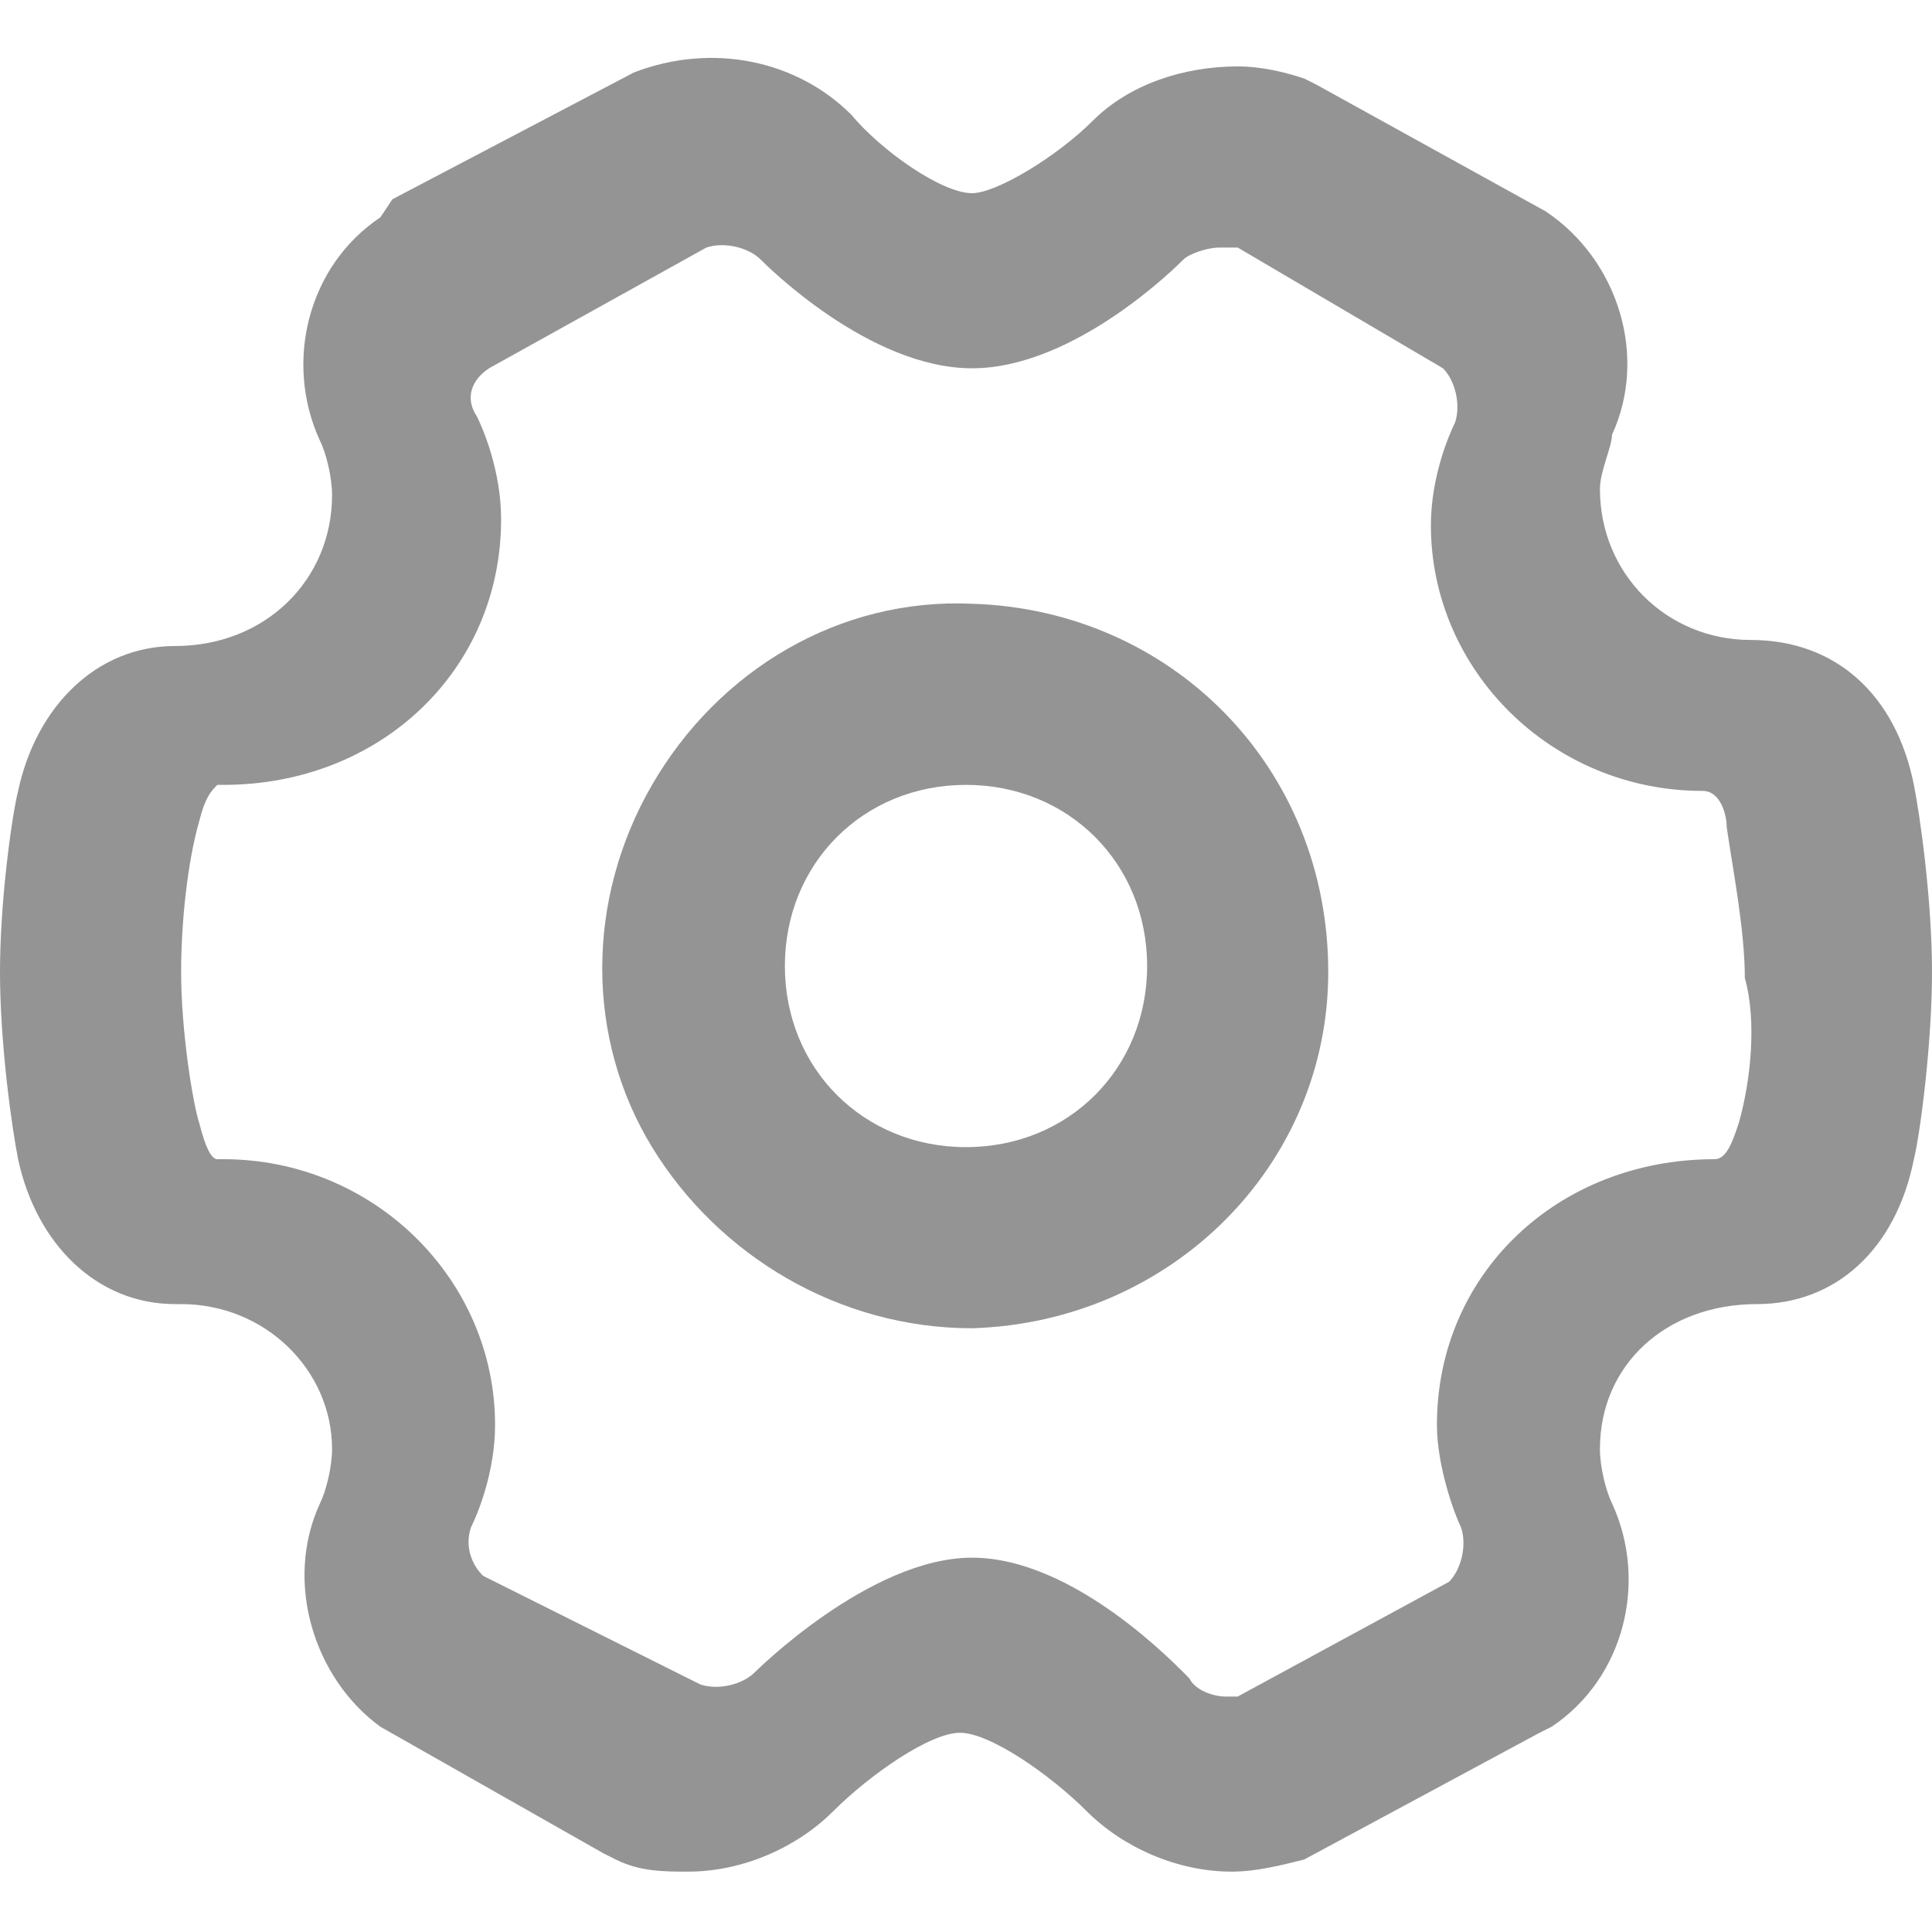
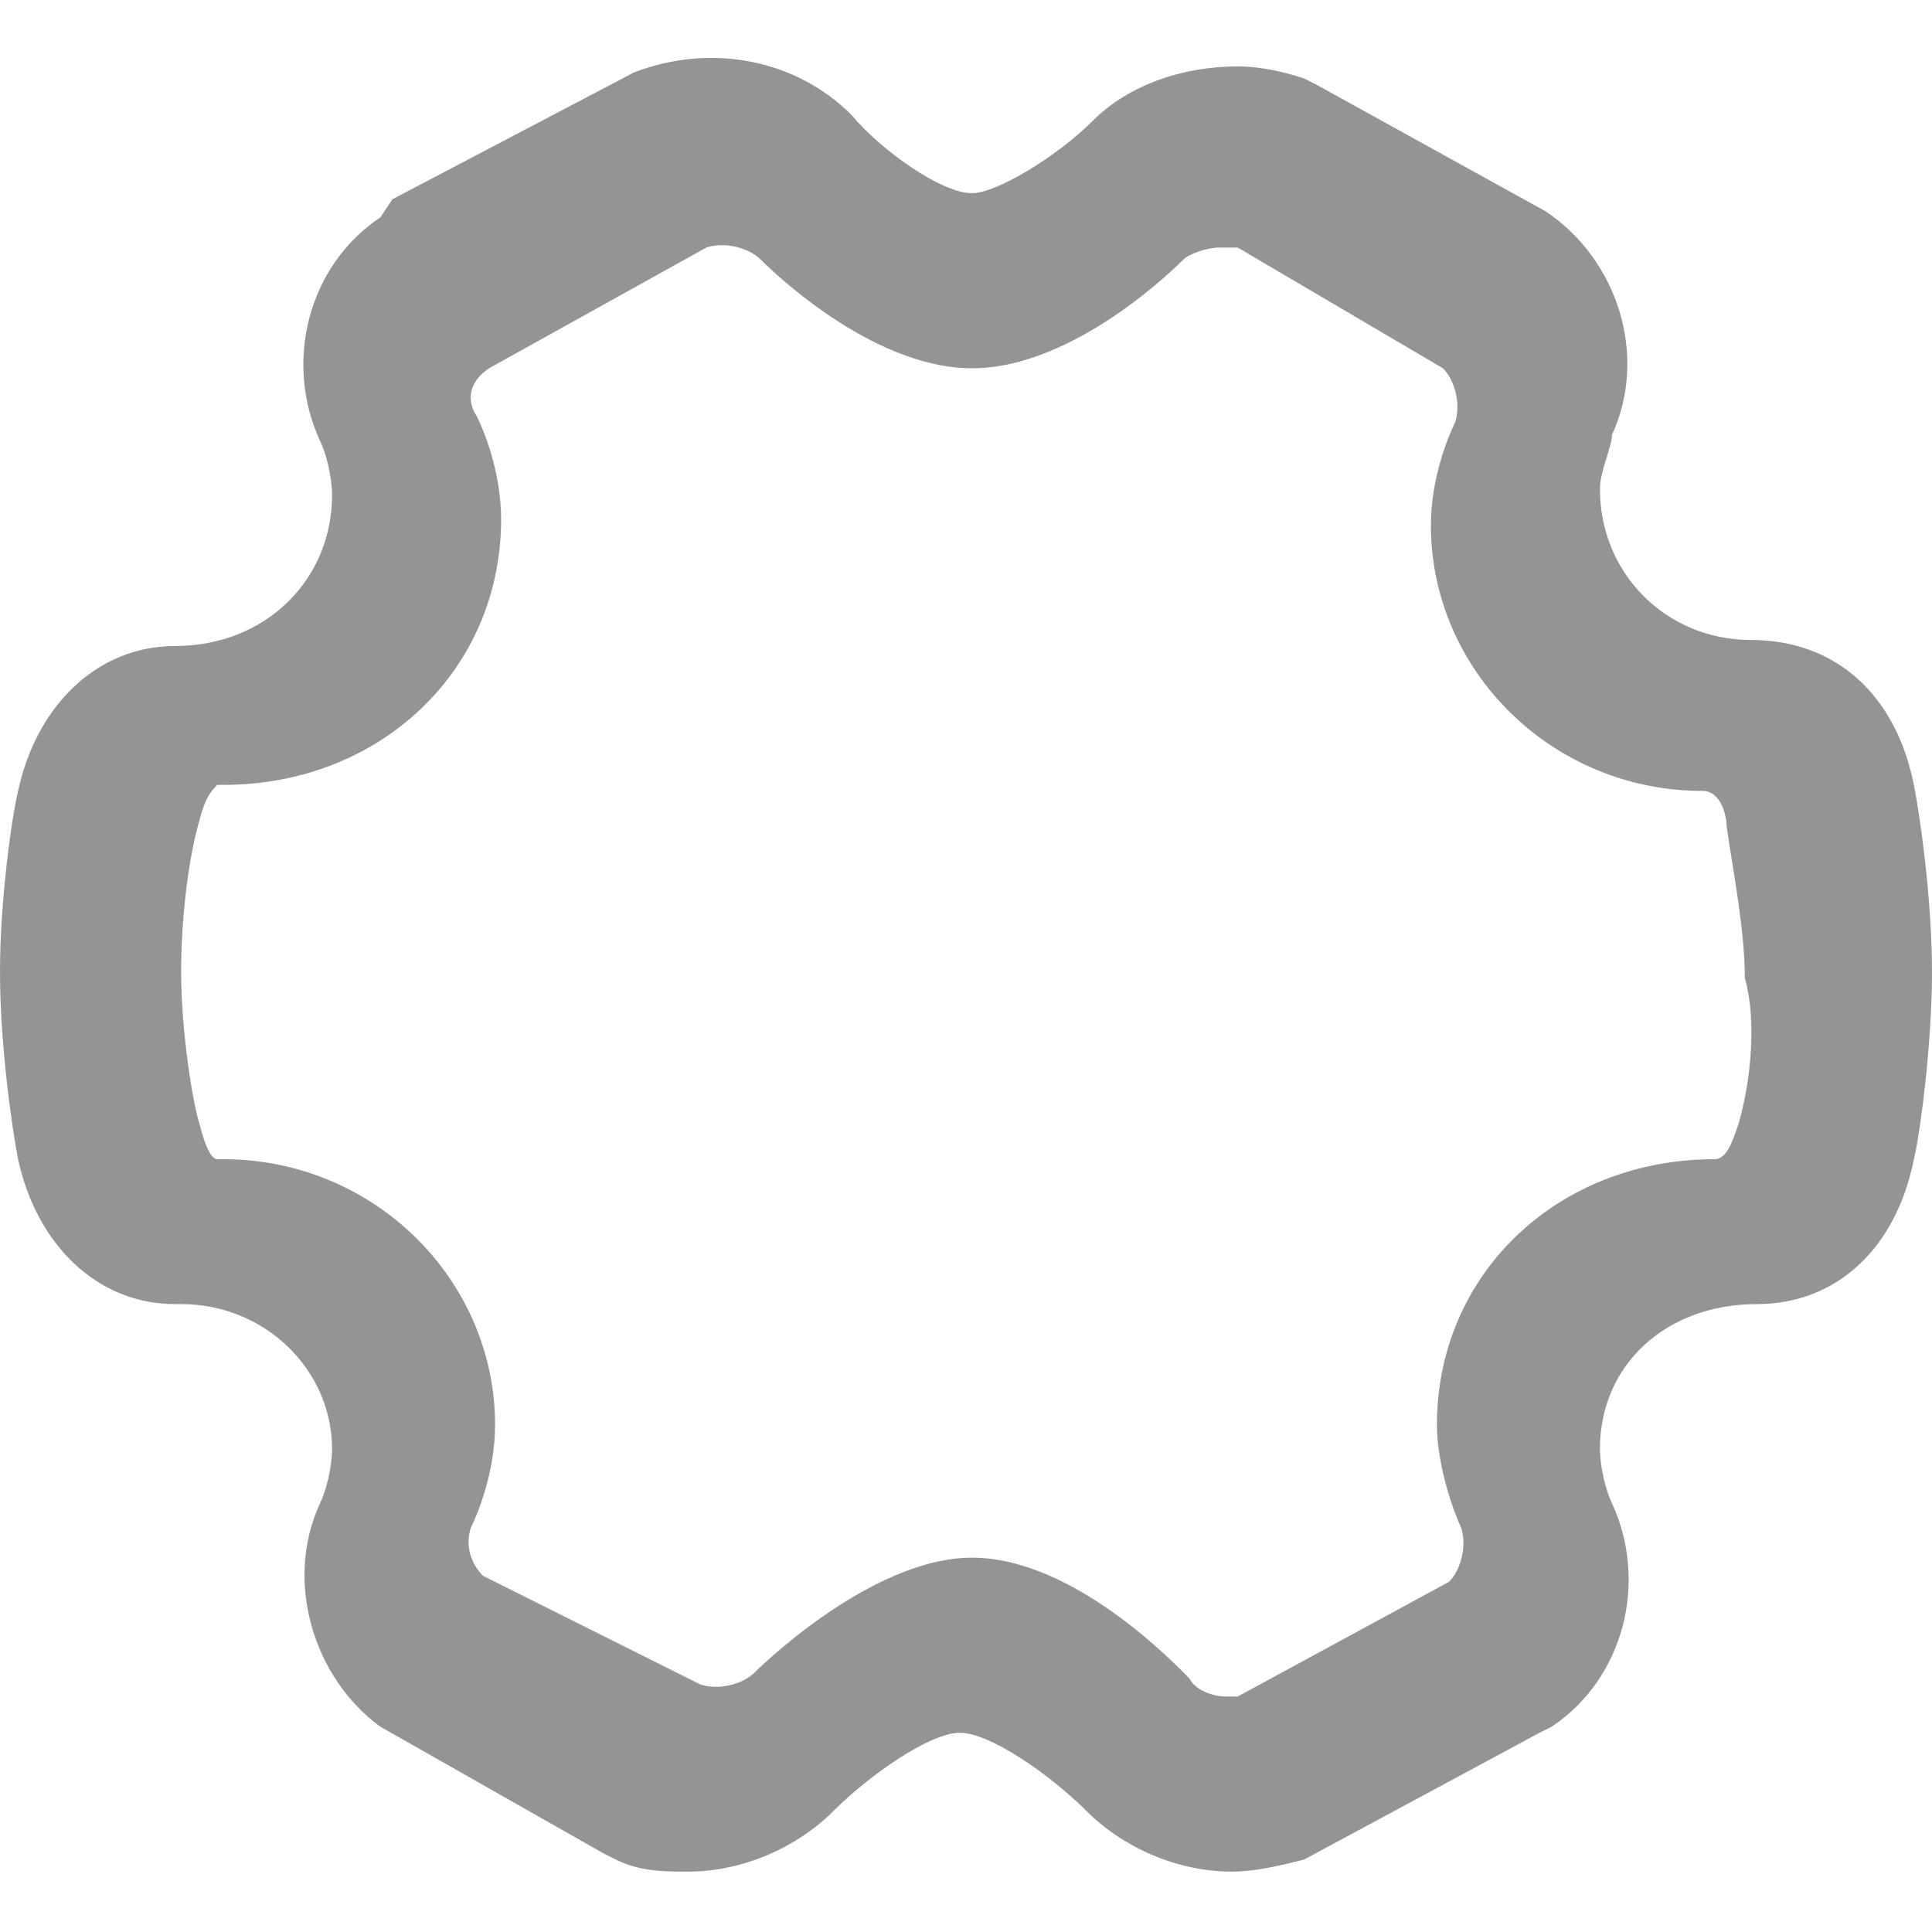
<svg xmlns="http://www.w3.org/2000/svg" version="1.1" id="图层_1" x="0px" y="0px" viewBox="0 0 32 32" style="enable-background:new 0 0 32 32;" xml:space="preserve">
  <style type="text/css">
	.st0{fill:#949494;}
</style>
  <path class="st0" d="M31.7,13c-0.3-1.5-1.3-2.4-2.7-2.4s-2.5-1.1-2.5-2.5c0-0.3,0.2-0.7,0.2-0.9c0.6-1.3,0.1-2.9-1.1-3.7l-3.8-2.1  l-0.2-0.1c-0.3-0.1-0.7-0.2-1.1-0.2c-0.9,0-1.8,0.3-2.4,0.9s-1.6,1.2-2,1.2c-0.5,0-1.5-0.7-2-1.3c-0.9-0.9-2.3-1.2-3.6-0.7l-4,2.1  L6.3,3.6C5.1,4.4,4.7,6,5.3,7.3c0.1,0.2,0.2,0.6,0.2,0.9c0,1.4-1.1,2.5-2.6,2.5c-1.3,0-2.3,1-2.6,2.4c-0.1,0.4-0.3,1.8-0.3,3  s0.2,2.6,0.3,3.1c0.3,1.4,1.3,2.4,2.6,2.4H3c1.4,0,2.5,1.1,2.5,2.4c0,0.3-0.1,0.7-0.2,0.9c-0.6,1.3-0.1,2.9,1,3.7l3.7,2.1l0.2,0.1  C10.6,31,11,31,11.4,31c0.9,0,1.8-0.4,2.4-1c0.6-0.6,1.6-1.3,2.1-1.3s1.5,0.7,2.1,1.3s1.5,1,2.4,1c0.4,0,0.8-0.1,1.2-0.2l3.9-2.1  l0.2-0.1c1.2-0.8,1.6-2.4,1-3.7c-0.1-0.2-0.2-0.6-0.2-0.9c0-1.4,1.1-2.4,2.6-2.4c1.3,0,2.3-0.9,2.6-2.4c0.1-0.4,0.3-1.9,0.3-3.1  S31.8,13.5,31.7,13z M28.8,18.6c-0.1,0.3-0.2,0.6-0.4,0.6c-2.6,0-4.6,1.9-4.6,4.4c0,0.7,0.3,1.5,0.4,1.7c0.1,0.3,0,0.7-0.2,0.9  l-3.5,1.9h-0.2c-0.2,0-0.5-0.1-0.6-0.3c-0.2-0.2-1.9-2-3.6-2s-3.6,1.9-3.6,1.9c-0.2,0.2-0.6,0.3-0.9,0.2L8,26.1  c-0.2-0.2-0.3-0.5-0.2-0.8c0.1-0.2,0.4-0.9,0.4-1.7c0-2.4-2-4.4-4.5-4.4H3.6c-0.1,0-0.2-0.2-0.3-0.6C3.2,18.3,3,17.1,3,16.1  c0-0.8,0.1-1.8,0.3-2.5c0.1-0.4,0.2-0.5,0.3-0.6h0.1c2.6,0,4.6-1.9,4.6-4.4c0-0.8-0.3-1.5-0.4-1.7C7.7,6.6,7.8,6.3,8.1,6.1l3.6-2  c0.3-0.1,0.7,0,0.9,0.2c0.1,0.1,1.8,1.8,3.5,1.8s3.4-1.7,3.5-1.8c0.1-0.1,0.4-0.2,0.6-0.2h0.3l3.4,2c0.2,0.2,0.3,0.6,0.2,0.9  c-0.1,0.2-0.4,0.9-0.4,1.7c0,2.4,2,4.4,4.5,4.4c0.3,0,0.4,0.4,0.4,0.6c0.1,0.7,0.3,1.7,0.3,2.5C29.1,16.9,29,17.9,28.8,18.6z" />
-   <path class="st0" d="M16.1,10c-2.2-0.1-4.2,1.1-5.3,3s-1.1,4.2,0,6s3.1,3,5.3,3c3.3-0.1,5.9-2.7,5.9-5.9C22,12.7,19.4,10.1,16.1,10z   M16,19c-1.7,0-3-1.3-3-3s1.3-3,3-3s3,1.3,3,3S17.7,19,16,19z" />
</svg>